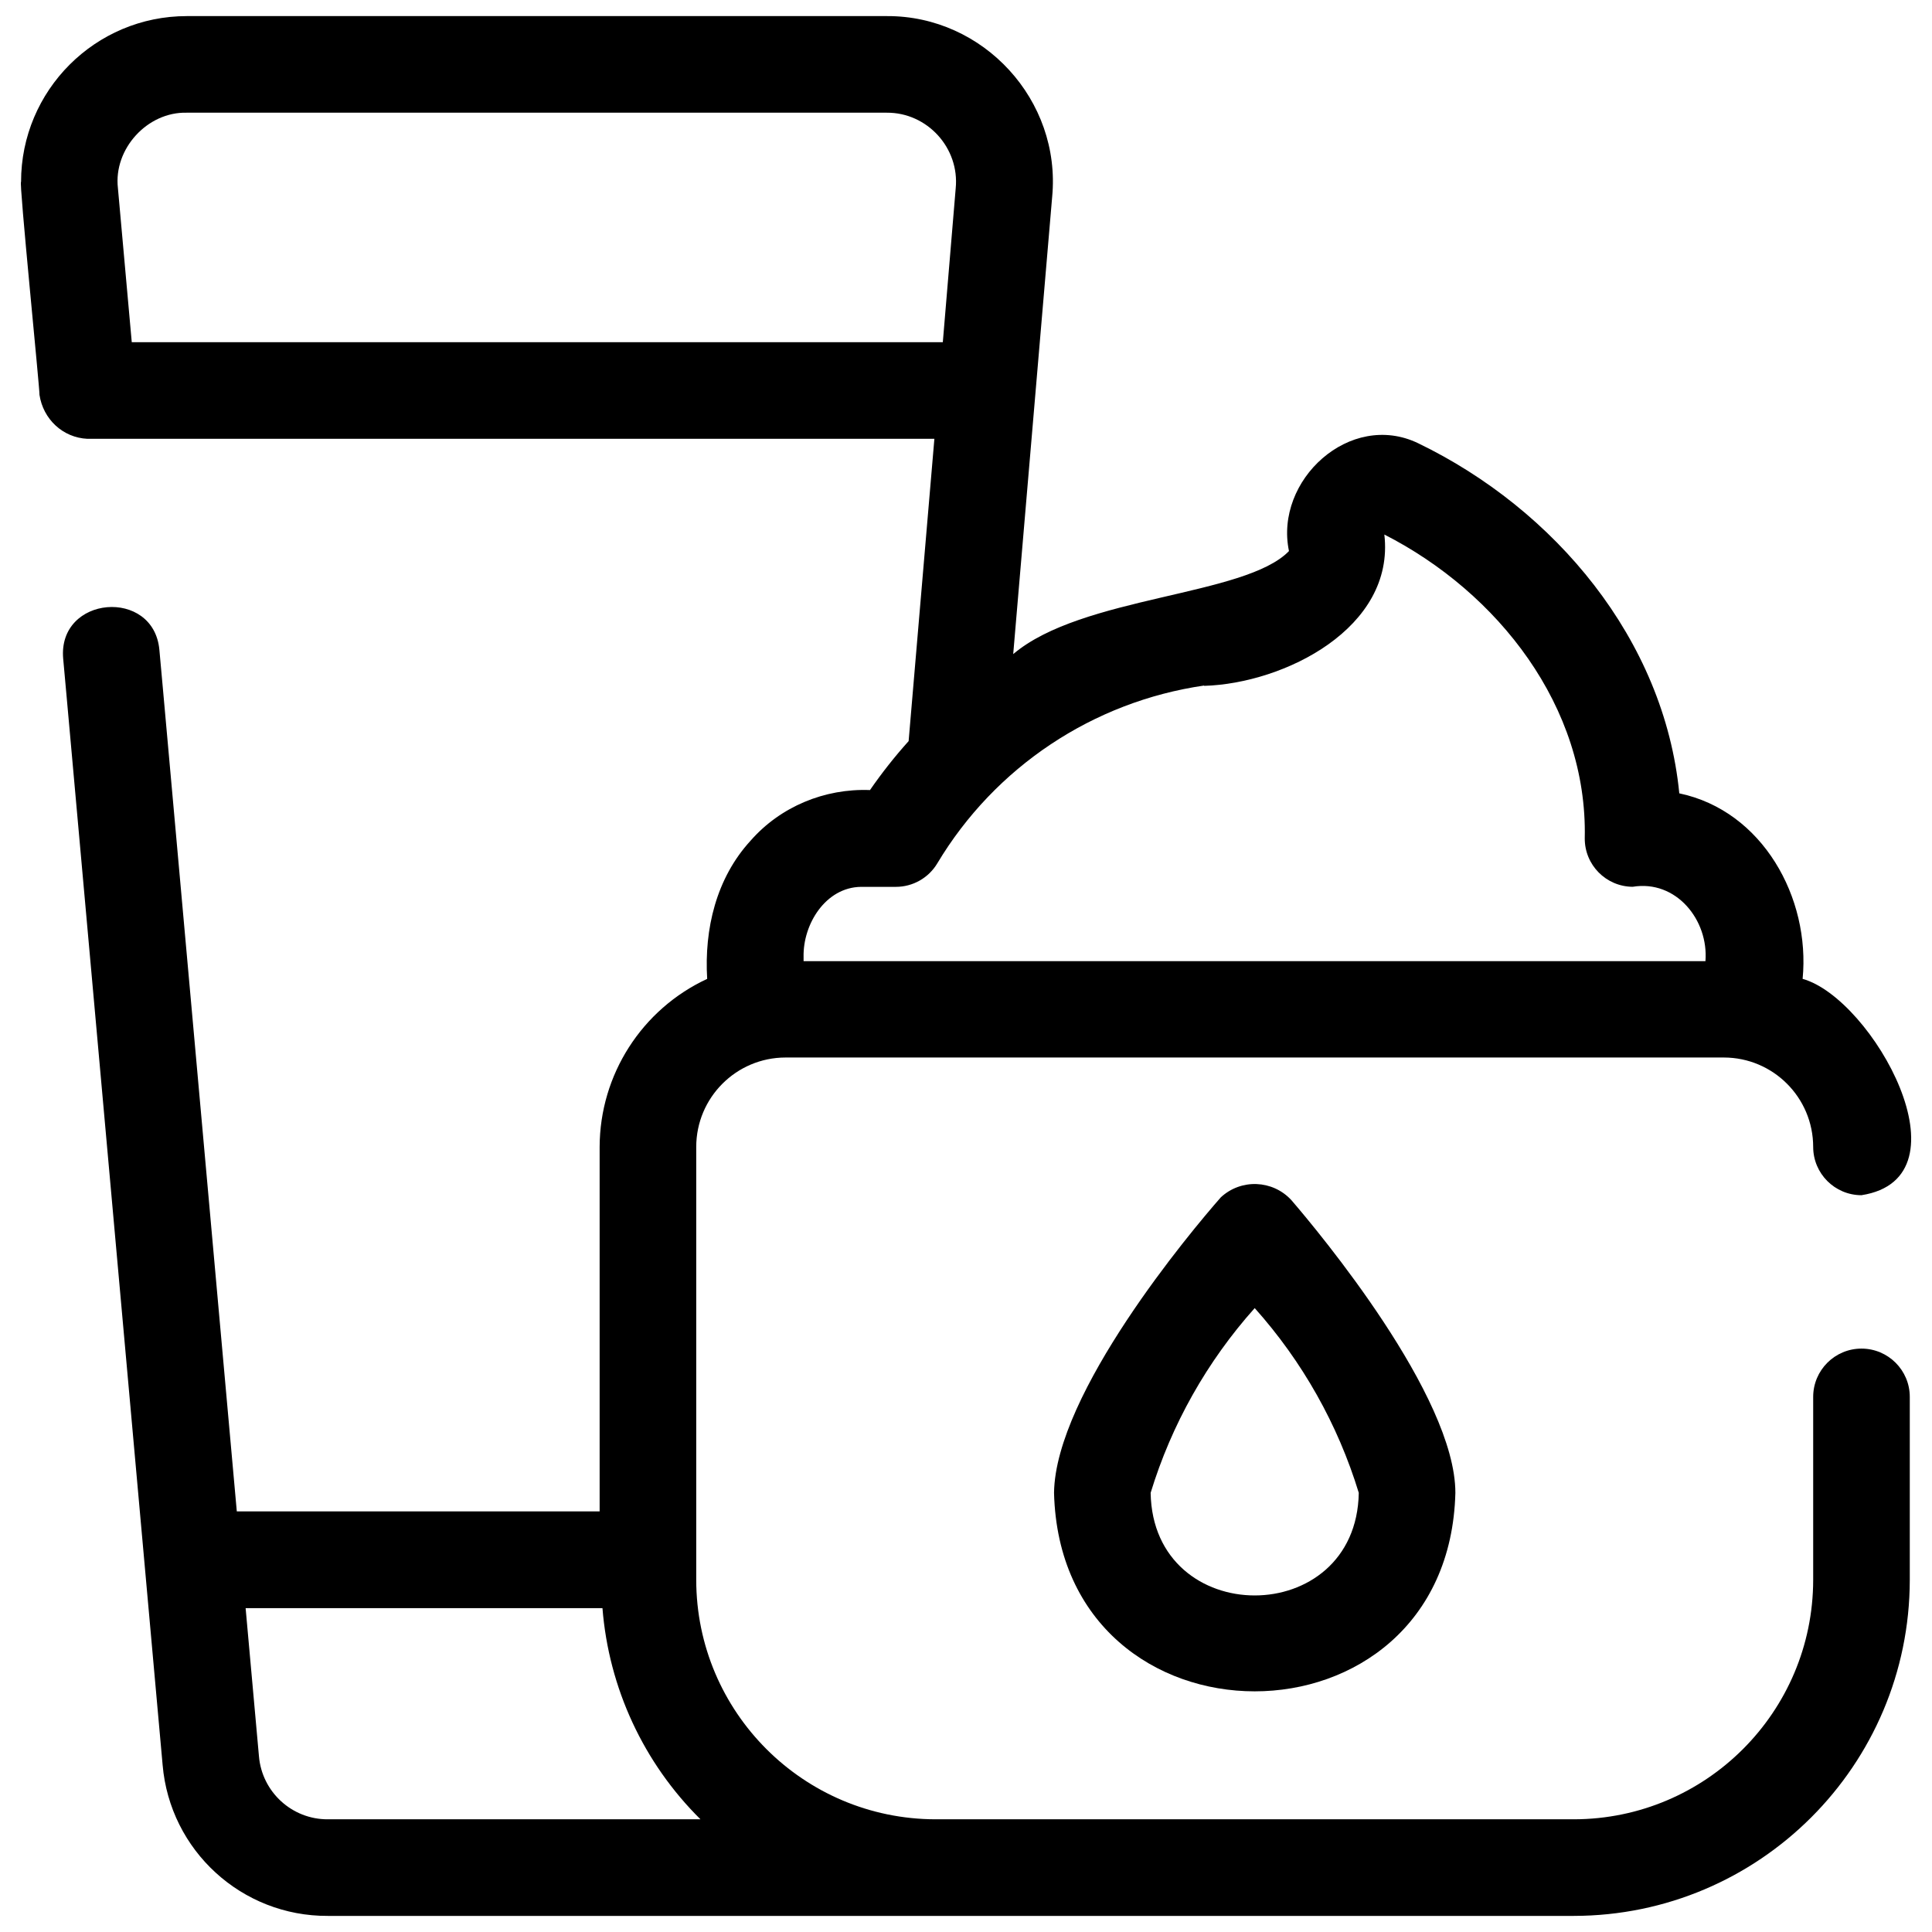
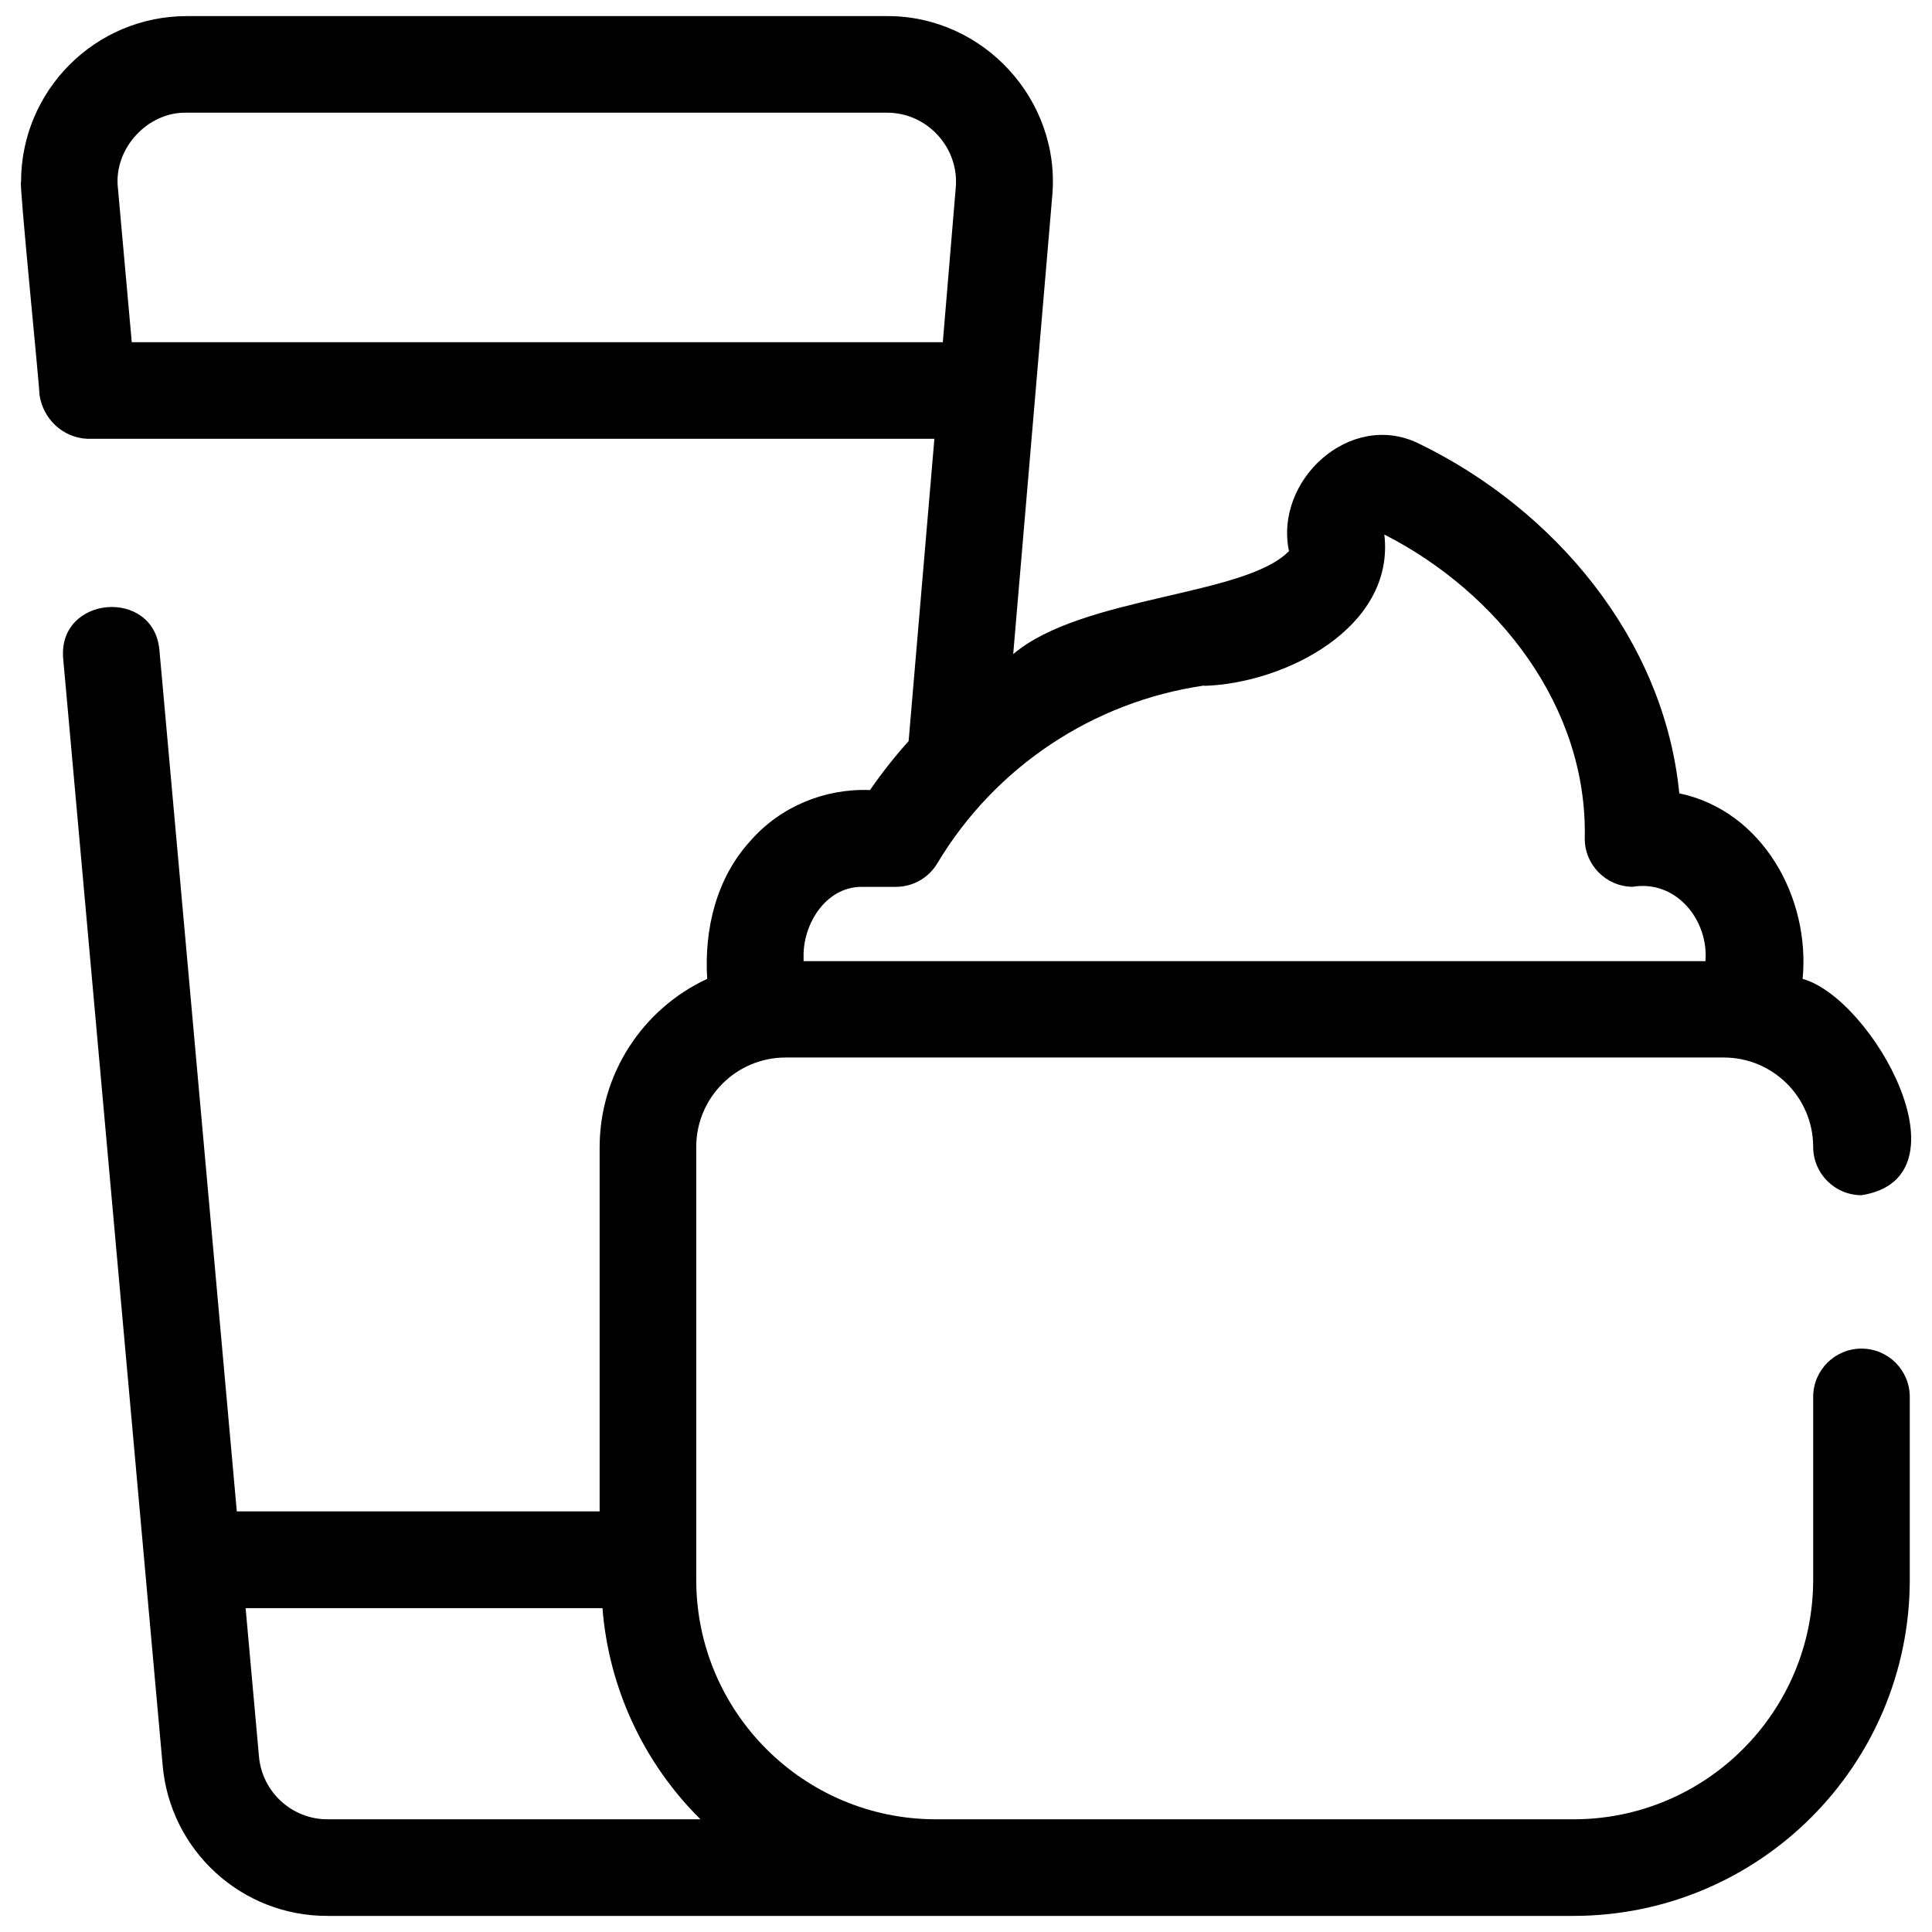
<svg xmlns="http://www.w3.org/2000/svg" id="Layer_1" enable-background="new 0 0 30 30" viewBox="0 0 30 30">
  <g>
    <path d="m28.905 20.941c-.414 0-.75.336-.75.75v2.841c-.002 2.052-1.665 3.715-3.717 3.718h-9.91c-2.052-.003-3.715-1.666-3.717-3.718v-6.723c.001-.766.621-1.387 1.387-1.388h14.57c.766.001 1.386.622 1.387 1.388 0 .414.336.75.75.75 1.725-.27.171-3.057-.914-3.359.122-1.259-.622-2.61-1.915-2.881-.235-2.392-1.935-4.412-4.056-5.437-1.057-.508-2.234.574-2.005 1.675-.679.704-3.215.694-4.282 1.6l.605-7.1c.142-1.498-1.064-2.815-2.568-2.807h-10.869c-1.422 0-2.575 1.154-2.574 2.576-.038-.047.294 3.247.286 3.305.057.377.361.665.745.683h13.151l-.4 4.694c-.216.24-.416.494-.6.76-.703-.027-1.39.256-1.855.787-.533.582-.72 1.372-.673 2.145-1.016.472-1.667 1.489-1.67 2.609v5.66h-5.634l-1.147-12.769-.055-.607c-.086-.97-1.581-.847-1.494.135 0 0 .055.607.055.607l1.489 16.57c.113 1.331 1.23 2.352 2.566 2.345h19.347c2.88-.004 5.214-2.338 5.217-5.218v-2.841c0-.414-.336-.75-.75-.75zm-26.859-15.627-.215-2.393c-.07-.609.457-1.187 1.07-1.171h10.869c.629-.004 1.132.549 1.07 1.175l-.2 2.389zm10.432 9.544c-.011-.507.342-1.08.891-1.087h.542c.264 0 .509-.139.644-.366.896-1.496 2.417-2.509 4.142-2.76v.005c1.248-.037 2.967-.901 2.799-2.35 1.764.9 3.157 2.673 3.112 4.716-.003.414.33.751.744.754.674-.112 1.181.515 1.13 1.155h-14.004zm-7.387 13.392c-.557.003-1.023-.424-1.07-.979l-.207-2.3h5.541c.098 1.24.638 2.404 1.522 3.279z" />
-     <path d="m18.957 18.592c-.467.531-2.57 3.04-2.59 4.589.104 4.109 6.128 4.11 6.232 0 0-1.508-2.122-4.052-2.548-4.547-.291-.314-.78-.333-1.094-.042zm2.142 4.589c-.036 2.124-3.196 2.124-3.232 0 .324-1.062.876-2.041 1.616-2.869.74.828 1.292 1.807 1.616 2.869z" />
  </g>
</svg>